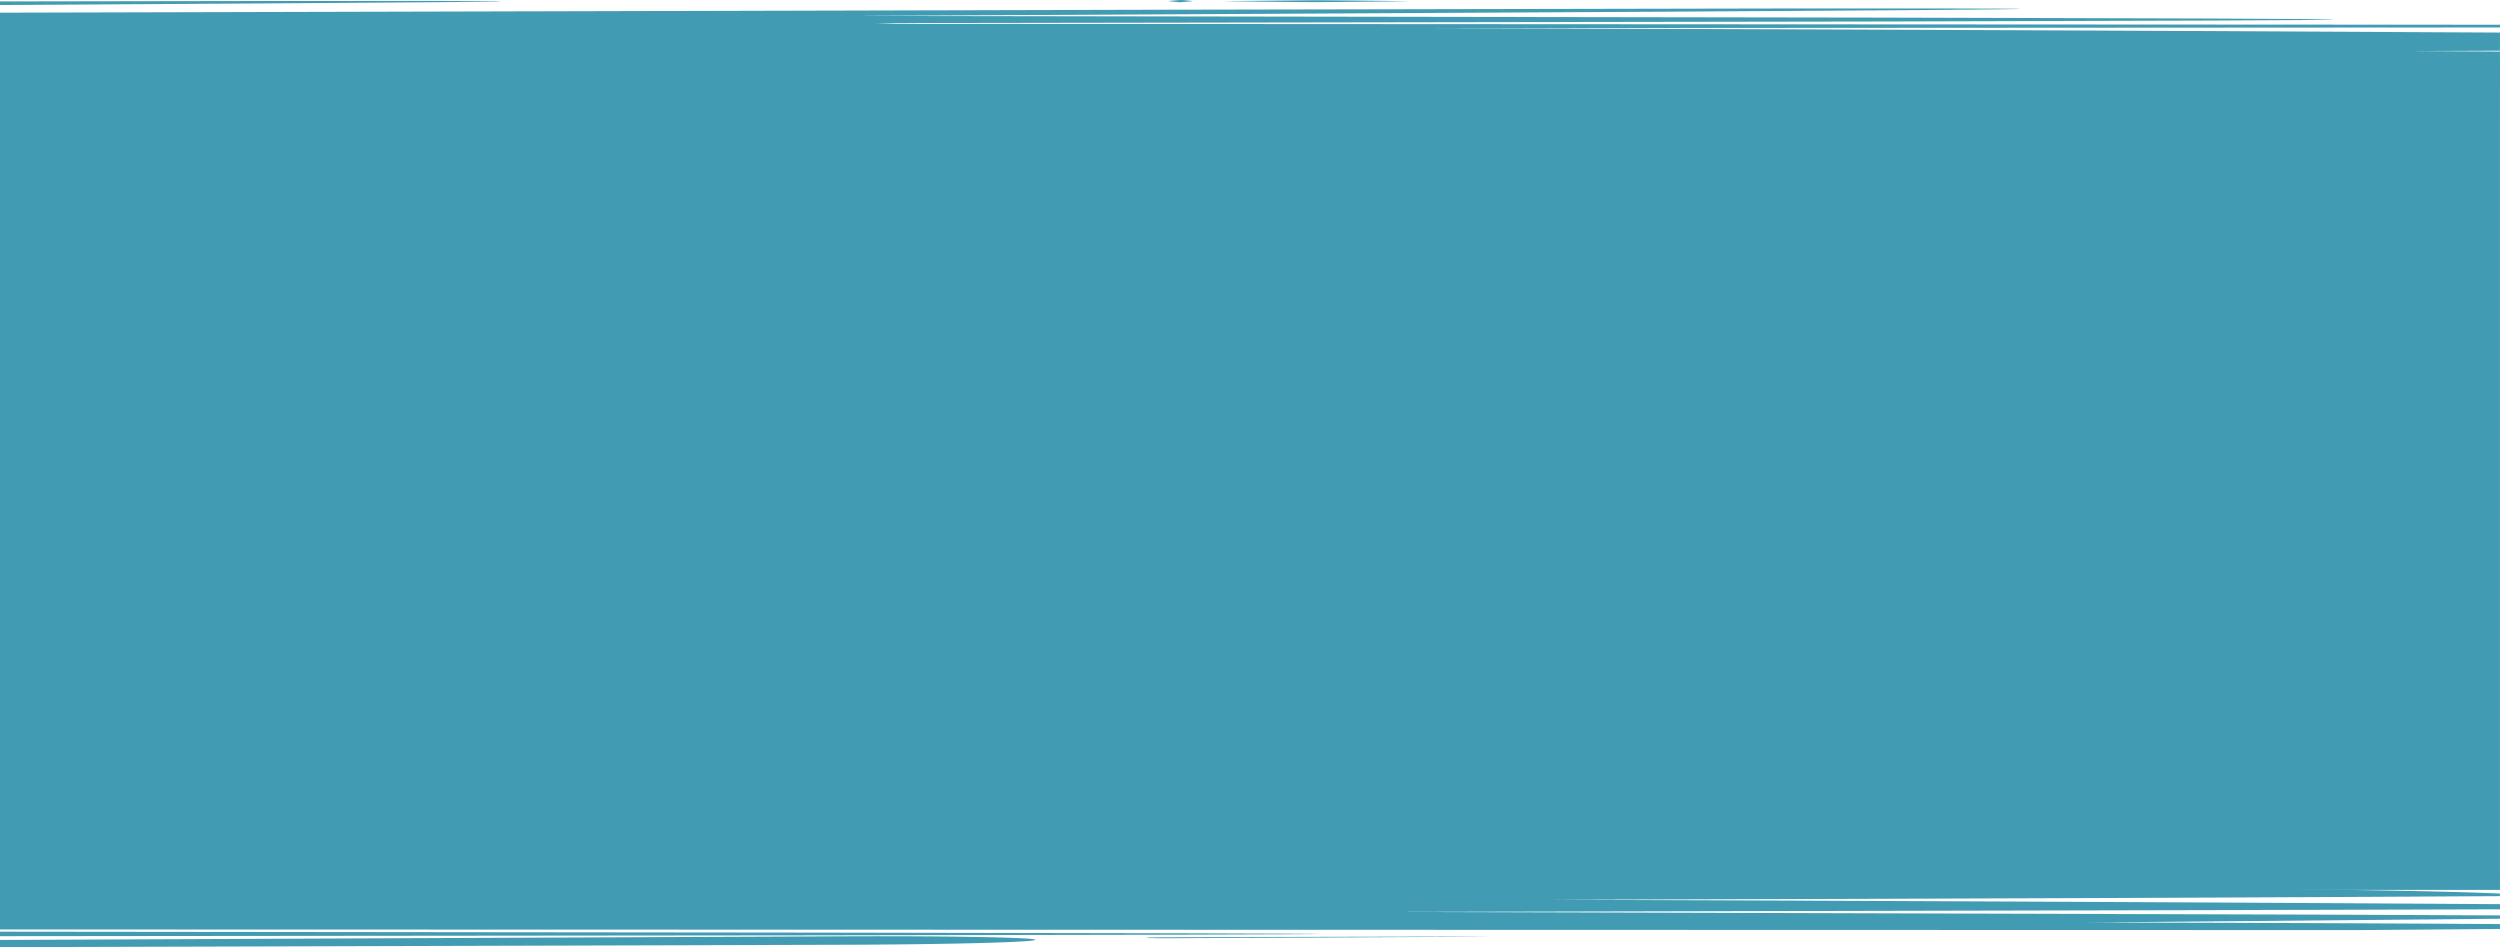
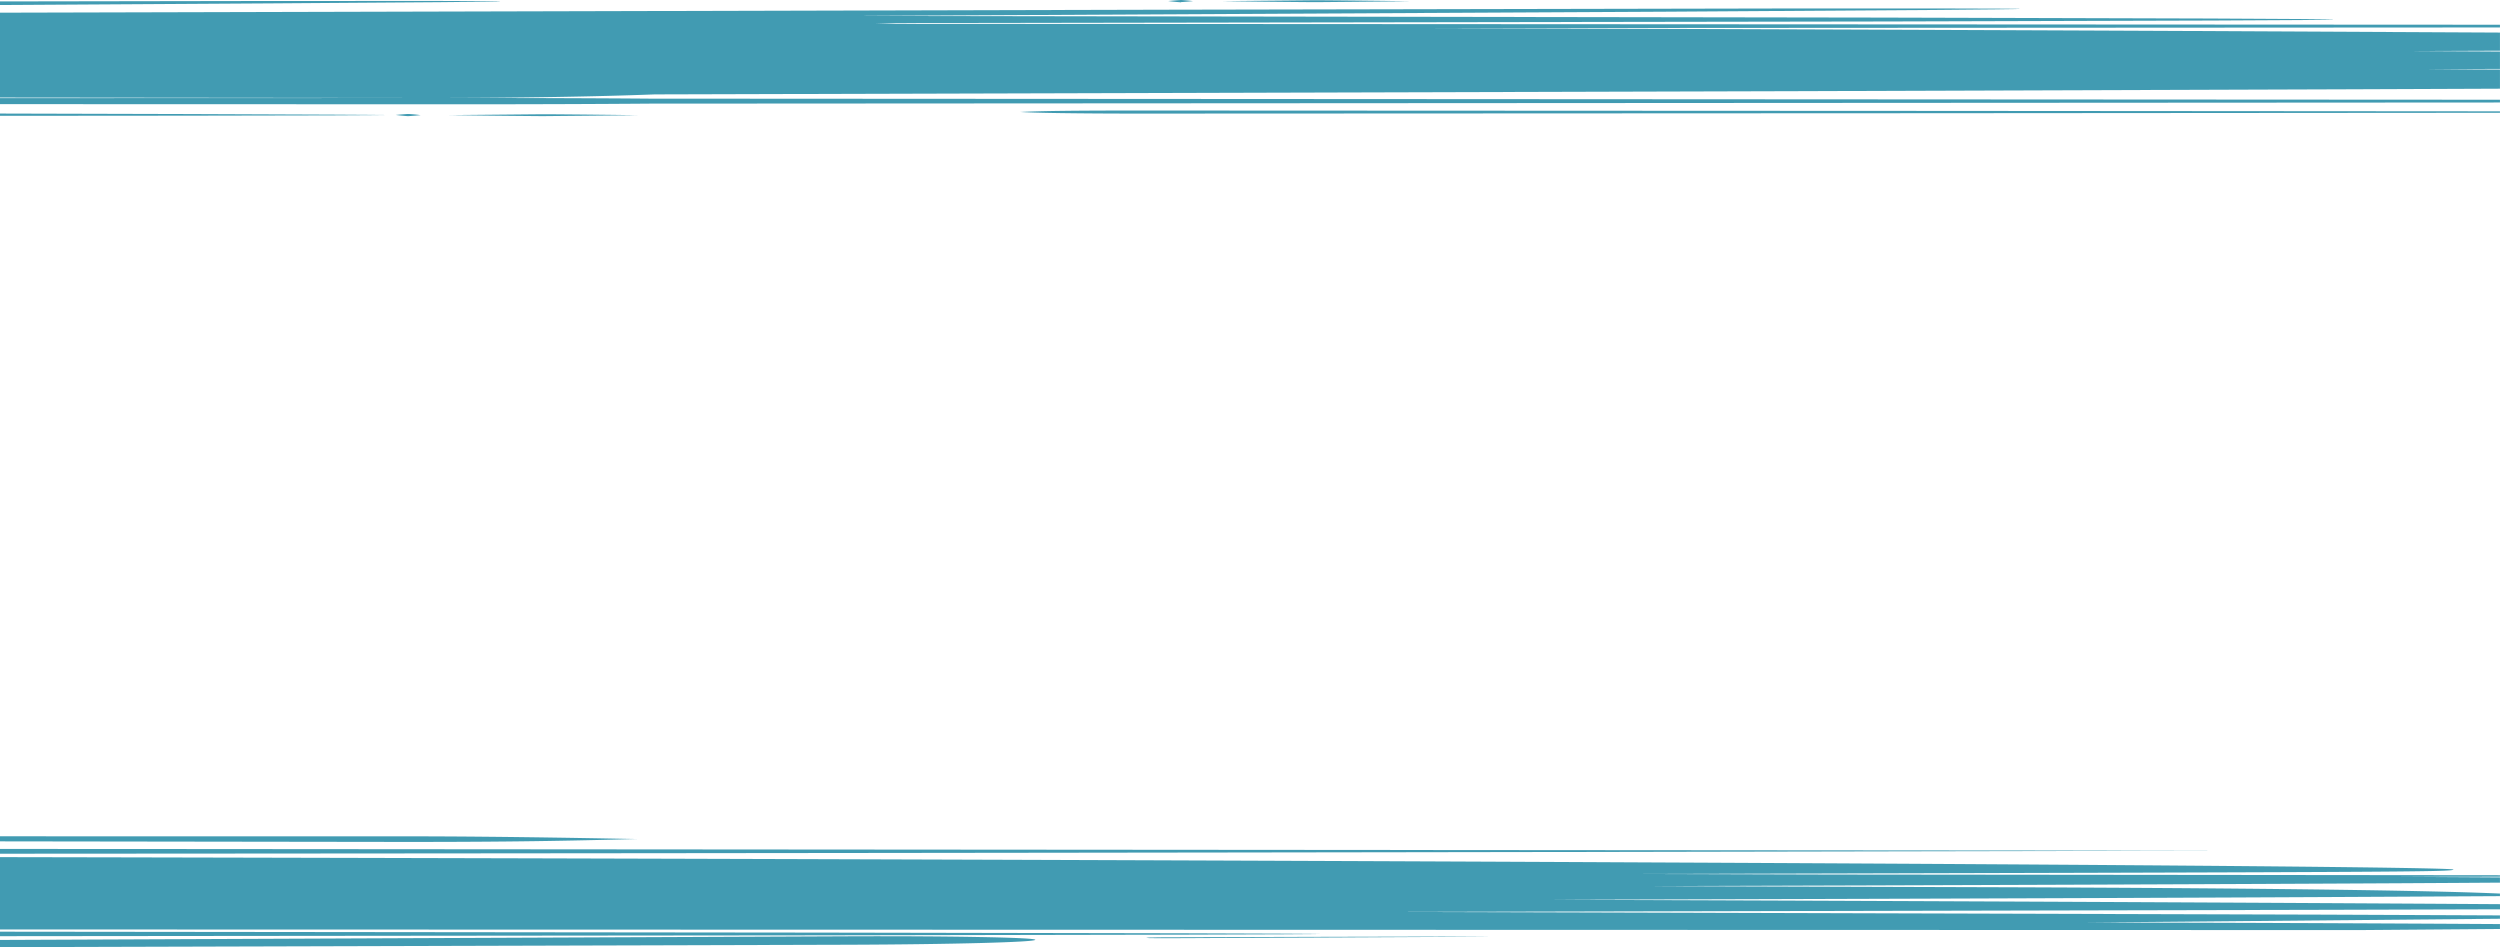
<svg xmlns="http://www.w3.org/2000/svg" width="1920.03" height="727.417" viewBox="0 0 1920.03 727.417" preserveAspectRatio="none">
  <g id="Group_164215" data-name="Group 164215" transform="translate(0.016 -9430.892)">
    <g id="Layer_2" data-name="Layer 2" transform="translate(-0.016 9430.892)">
      <g id="Layer_1" data-name="Layer 1" transform="translate(0 0)">
-         <rect id="Rectangle_9204" data-name="Rectangle 9204" width="1920" height="635.087" transform="translate(0 48.36)" fill="#419bb2" />
        <path id="Path_32910" data-name="Path 32910" d="M383.47,1.018l-2.3-.092h-9.05L337.23.778,207.8.806,0,1.147V3.913l13.35-.074L207.82,2.65l129.42-.922,34.89-.36,9-.157,2.3-.065a4.513,4.513,0,0,0,.77-.065,4.123,4.123,0,0,0-.73-.065Zm369.64,718.7c-25.93-.5-61.74-.728-101.28-.581L0,721.936v5.531l652-1.844c39.55-.147,75.34-.645,101.24-1.327s41.88-1.567,41.88-2.471S779,720.2,753.11,719.714Zm389.48-.378h-36.67l-82.75.184-126.75.36c-4.45,0-8.48.074-11.4.147a30.161,30.161,0,0,0-4.72.286,30.441,30.441,0,0,0,4.73.24c2.92.055,7,.083,11.41.064l126.74-.571,82.75-.424,27.07-.175,7.56-.065h2.68Zm-129.33-2.028h-1.34l-5.3-.074-20.68-.138-78.56-.286-280.77-.525L0,715.593v3.457l626.61-.636,280.77-.535,78.56-.276,20.68-.147,5.3-.074h1.34a1.645,1.645,0,0,0,.46,0ZM1920,19.04,689.07,18.349l-16.31-.562,777.08-1.245,248.8-.719,69-.378,18.11-.194,4.63-.1a10,10,0,0,0,1.56-.092,8.329,8.329,0,0,0-1.59-.1l-4.72-.1-18.44-.194L1697,14.274l-253-.719L656.54,12.3l624.78-3.273,196.59-1.281,54.19-.5,14.18-.2,3.63-.083a6.867,6.867,0,0,0,1.22-.083,4.841,4.841,0,0,0-.84-.055l-2.47-.055-9.71-.083-37.42-.111H1362.34l-463,.922L0,9.794V74.969l330.75.341c67,0,127.76-1.079,172.16-2.766l878.83-2.48,421.71-1.438L1920,68.166V53.471l-58-.267c19.54-.083,38.92-.166,58-.23V39.644q-34.08-.212-70.2-.369l70.2-.286V25.069l-243.46-1.235c-185.46-.848-383.81-1.6-585.18-2.185L1920,21.142Zm0,653.2h-1l-512.85-.534-144.6-.442c289.61-.747,445.28-1.125,528.56-1.549,41.64-.212,65.17-.433,78.3-.719s15.85-.645,15.85-1.115c0-.212-3.72-.424-11-.636s-18-.442-32-.664c-28.13-.452-69.51-.922-122.55-1.383-106.09-.922-258.84-1.89-445.44-2.766C934.82,660.752,485,659.268,0,658.337v55.542l1812.66.479,107.34-.839v-3.77c-108.63-.627-230-1.171-321.33-1.171,5.1,0,183.77-1.669,321.33-2.922v-2.572l-135.73-.581-712.71-2.083,719-1.632,129.47-.387v-3.936c-29.39-.194-60.84-.387-93.89-.572-188.44-1.088-428.89-2.157-637-2.83,495.36-1.263,663.89-2.425,730.85-2.766v-1.982c-38.55-1.715-135.48-4.1-402.45-4.914l-251.81-.8c234.78-.7,436.64-1.438,579.8-2.222q40.5-.221,74.46-.452v-4c-23.22-.157-48.82-.3-76.6-.461l76.6-.12ZM907.15.05h-.66a.094.094,0,0,0,0,.046q-5.1.35-9.32.756c1.93.3,5,.6,9.09.922V1.82h.67V1.682q5.1-.341,9.32-.756C914.32.631,911.23.336,907.15.05Zm106.93.2h-5.11L938.18.926c14.66.267,38.11.525,69.08.774h5.11l70.84-.664C1068.5.76,1045.05.5,1014.08.253ZM313.9,87.58h-.66c-3.4.221-6.51.479-9.32.747,1.93.3,5,.6,9.09.922h.67q5.1-.341,9.33-.747C321.06,88.152,318,87.857,313.9,87.58Zm-19.18.765h-2l-7.8-.083-30.08-.184L143.6,87.635,0,87.257v1.752l143.6-.12,111.25-.221,30.08-.166,7.8-.074h2a3.8,3.8,0,0,0,.67,0,4.711,4.711,0,0,0-.68-.083ZM313.26,642.38,0,642.333v3.89l313.26.442c80,0,121.67-.839,176.15-2.231-11.56-.129-96.18-2.065-176.15-2.065ZM0,652.031v3.687c468.58-.258,884.55-.811,1189.31-1.318l524.53-1.042ZM498.75,75.808c-39.94-.313-89.88-.5-144.09-.5L0,75.421V80.03l354.66.111c54.21,0,104.15-.184,144.09-.5L1920,78.767v-2.12ZM420.82,87.792h-5.06l-70.84.655c14.66.267,38.11.525,69.08.774h5.06l70.84-.664c-14.66-.277-38.11-.535-69.08-.774Zm1479.37-2.259-430-.313L875.8,84.934c-48.45,0-76.52.295-92.14,1.106,8,.682,43.69,1.254,92.14,1.254l594.39-.286,430-.323,19.81-.028V85.543Z" transform="translate(0 -0.05)" fill="#419bb2" />
      </g>
    </g>
  </g>
</svg>